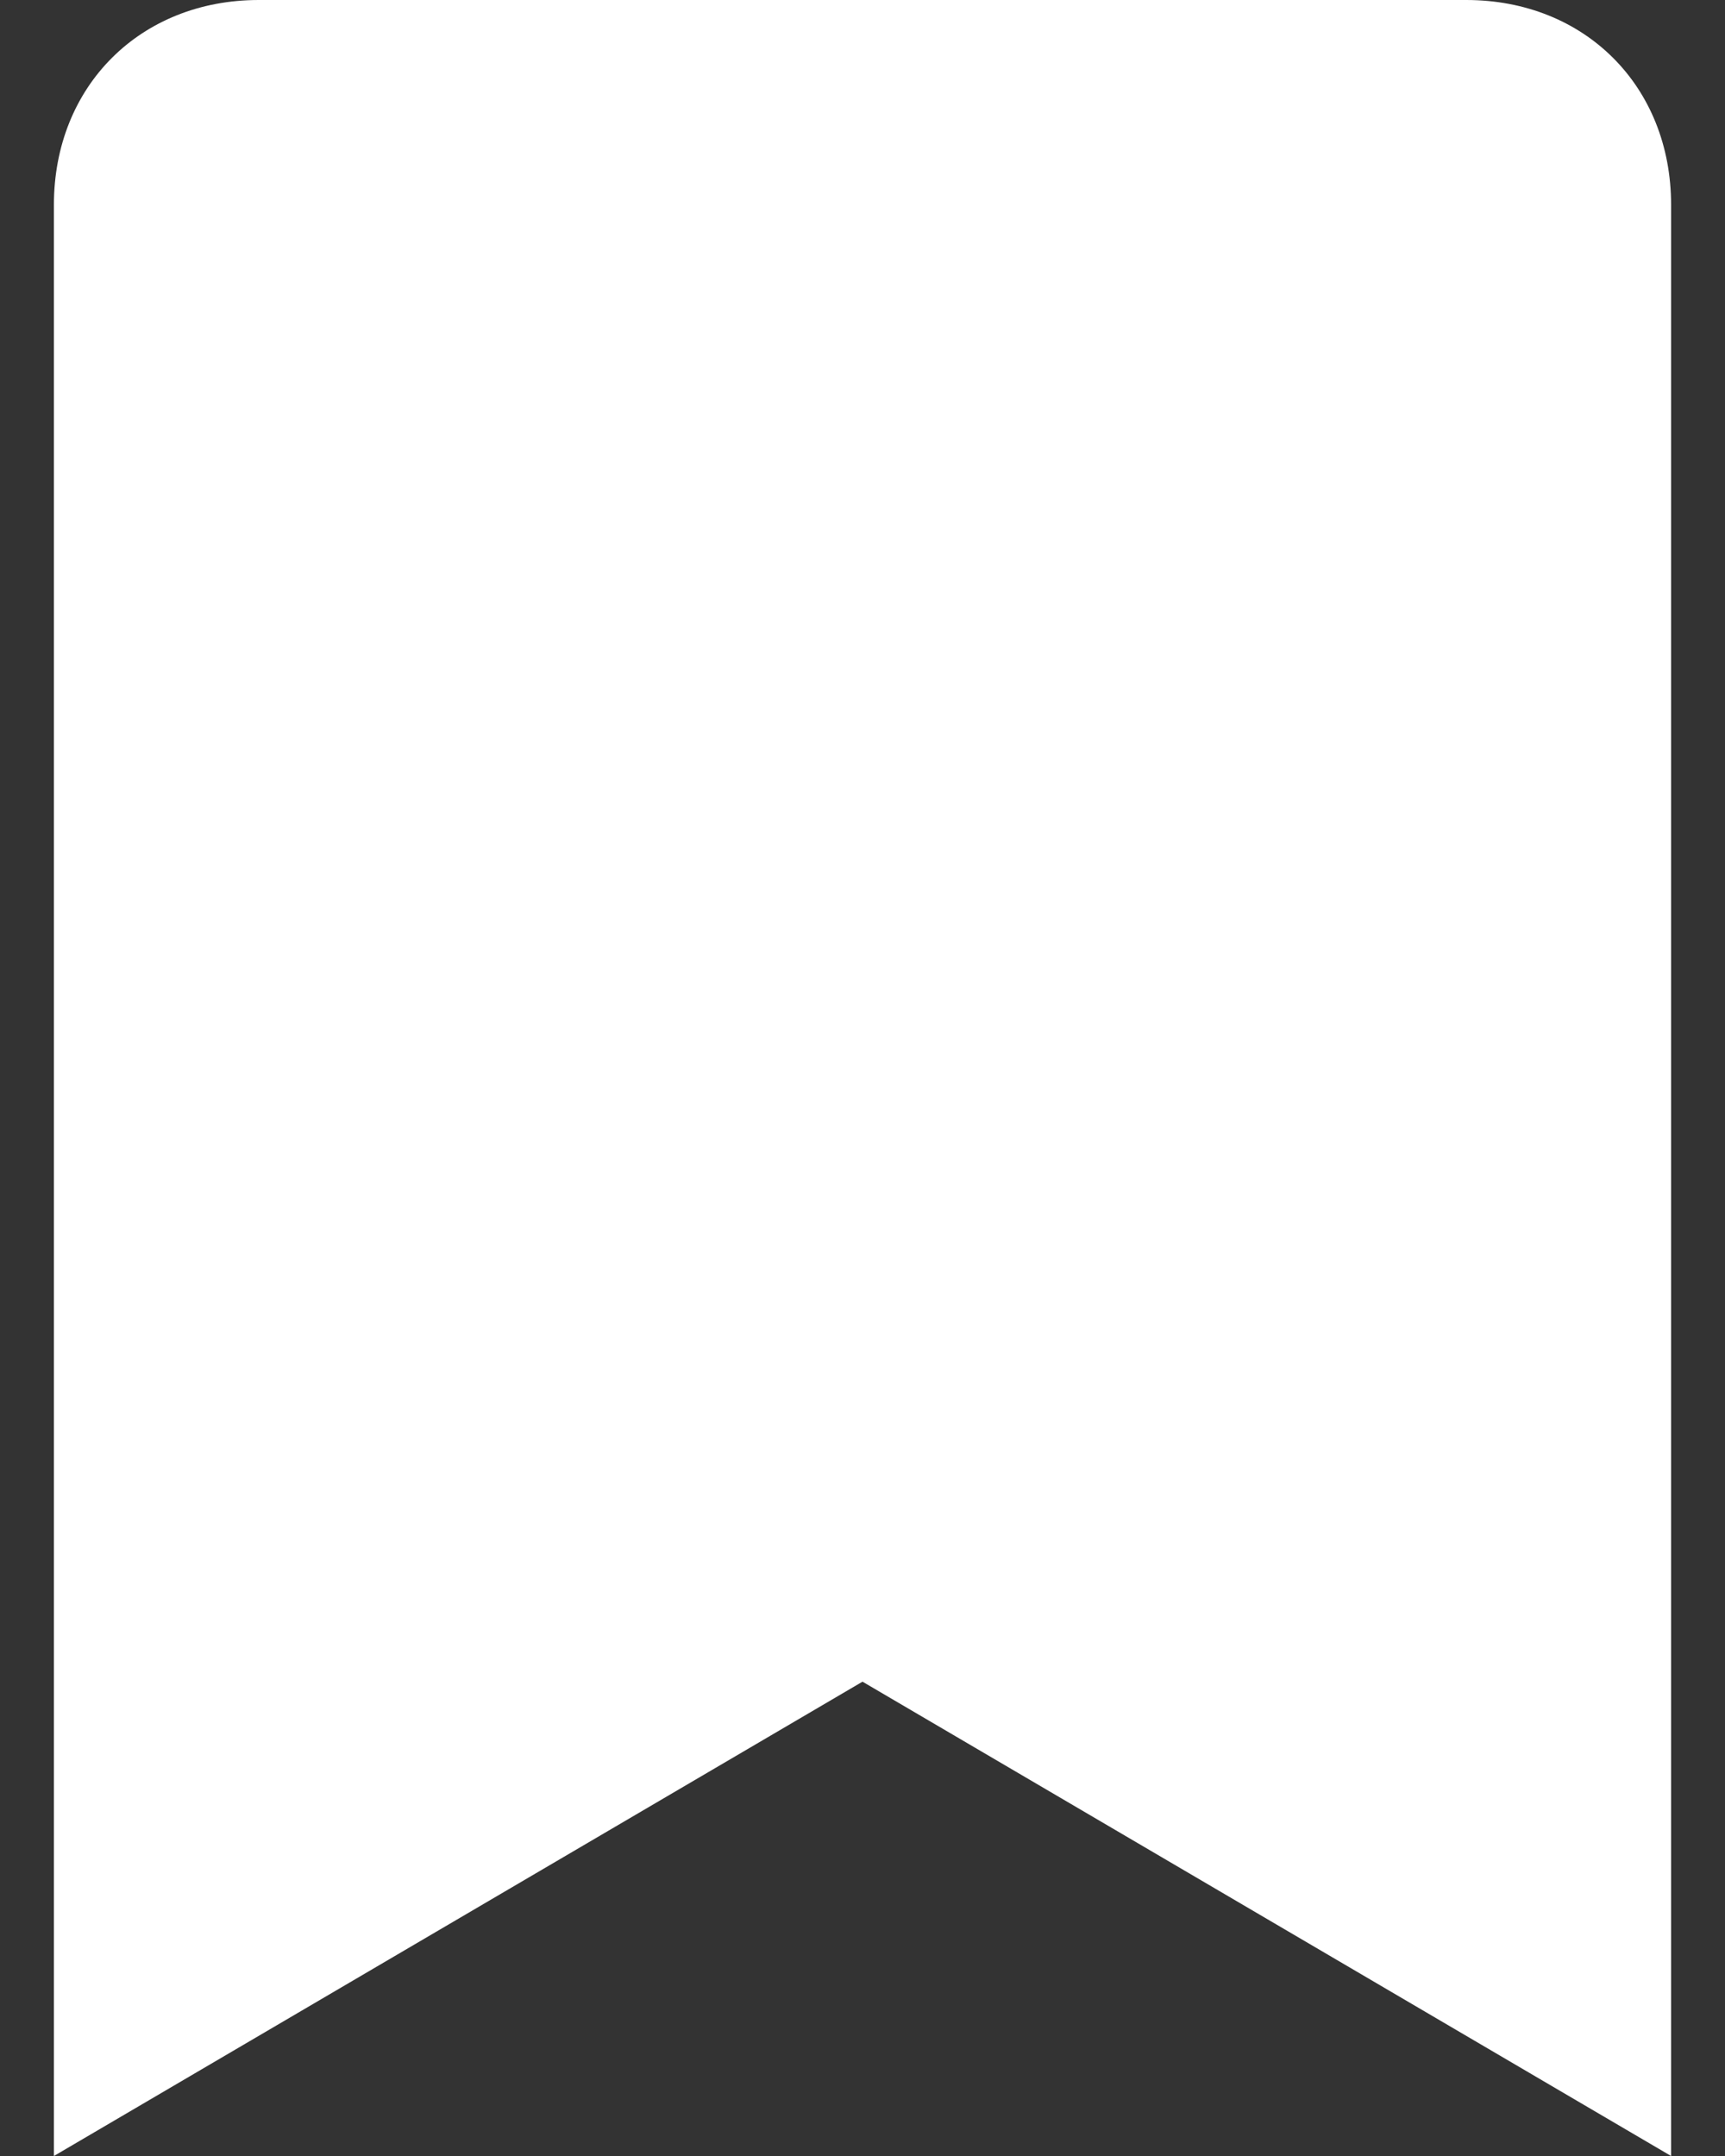
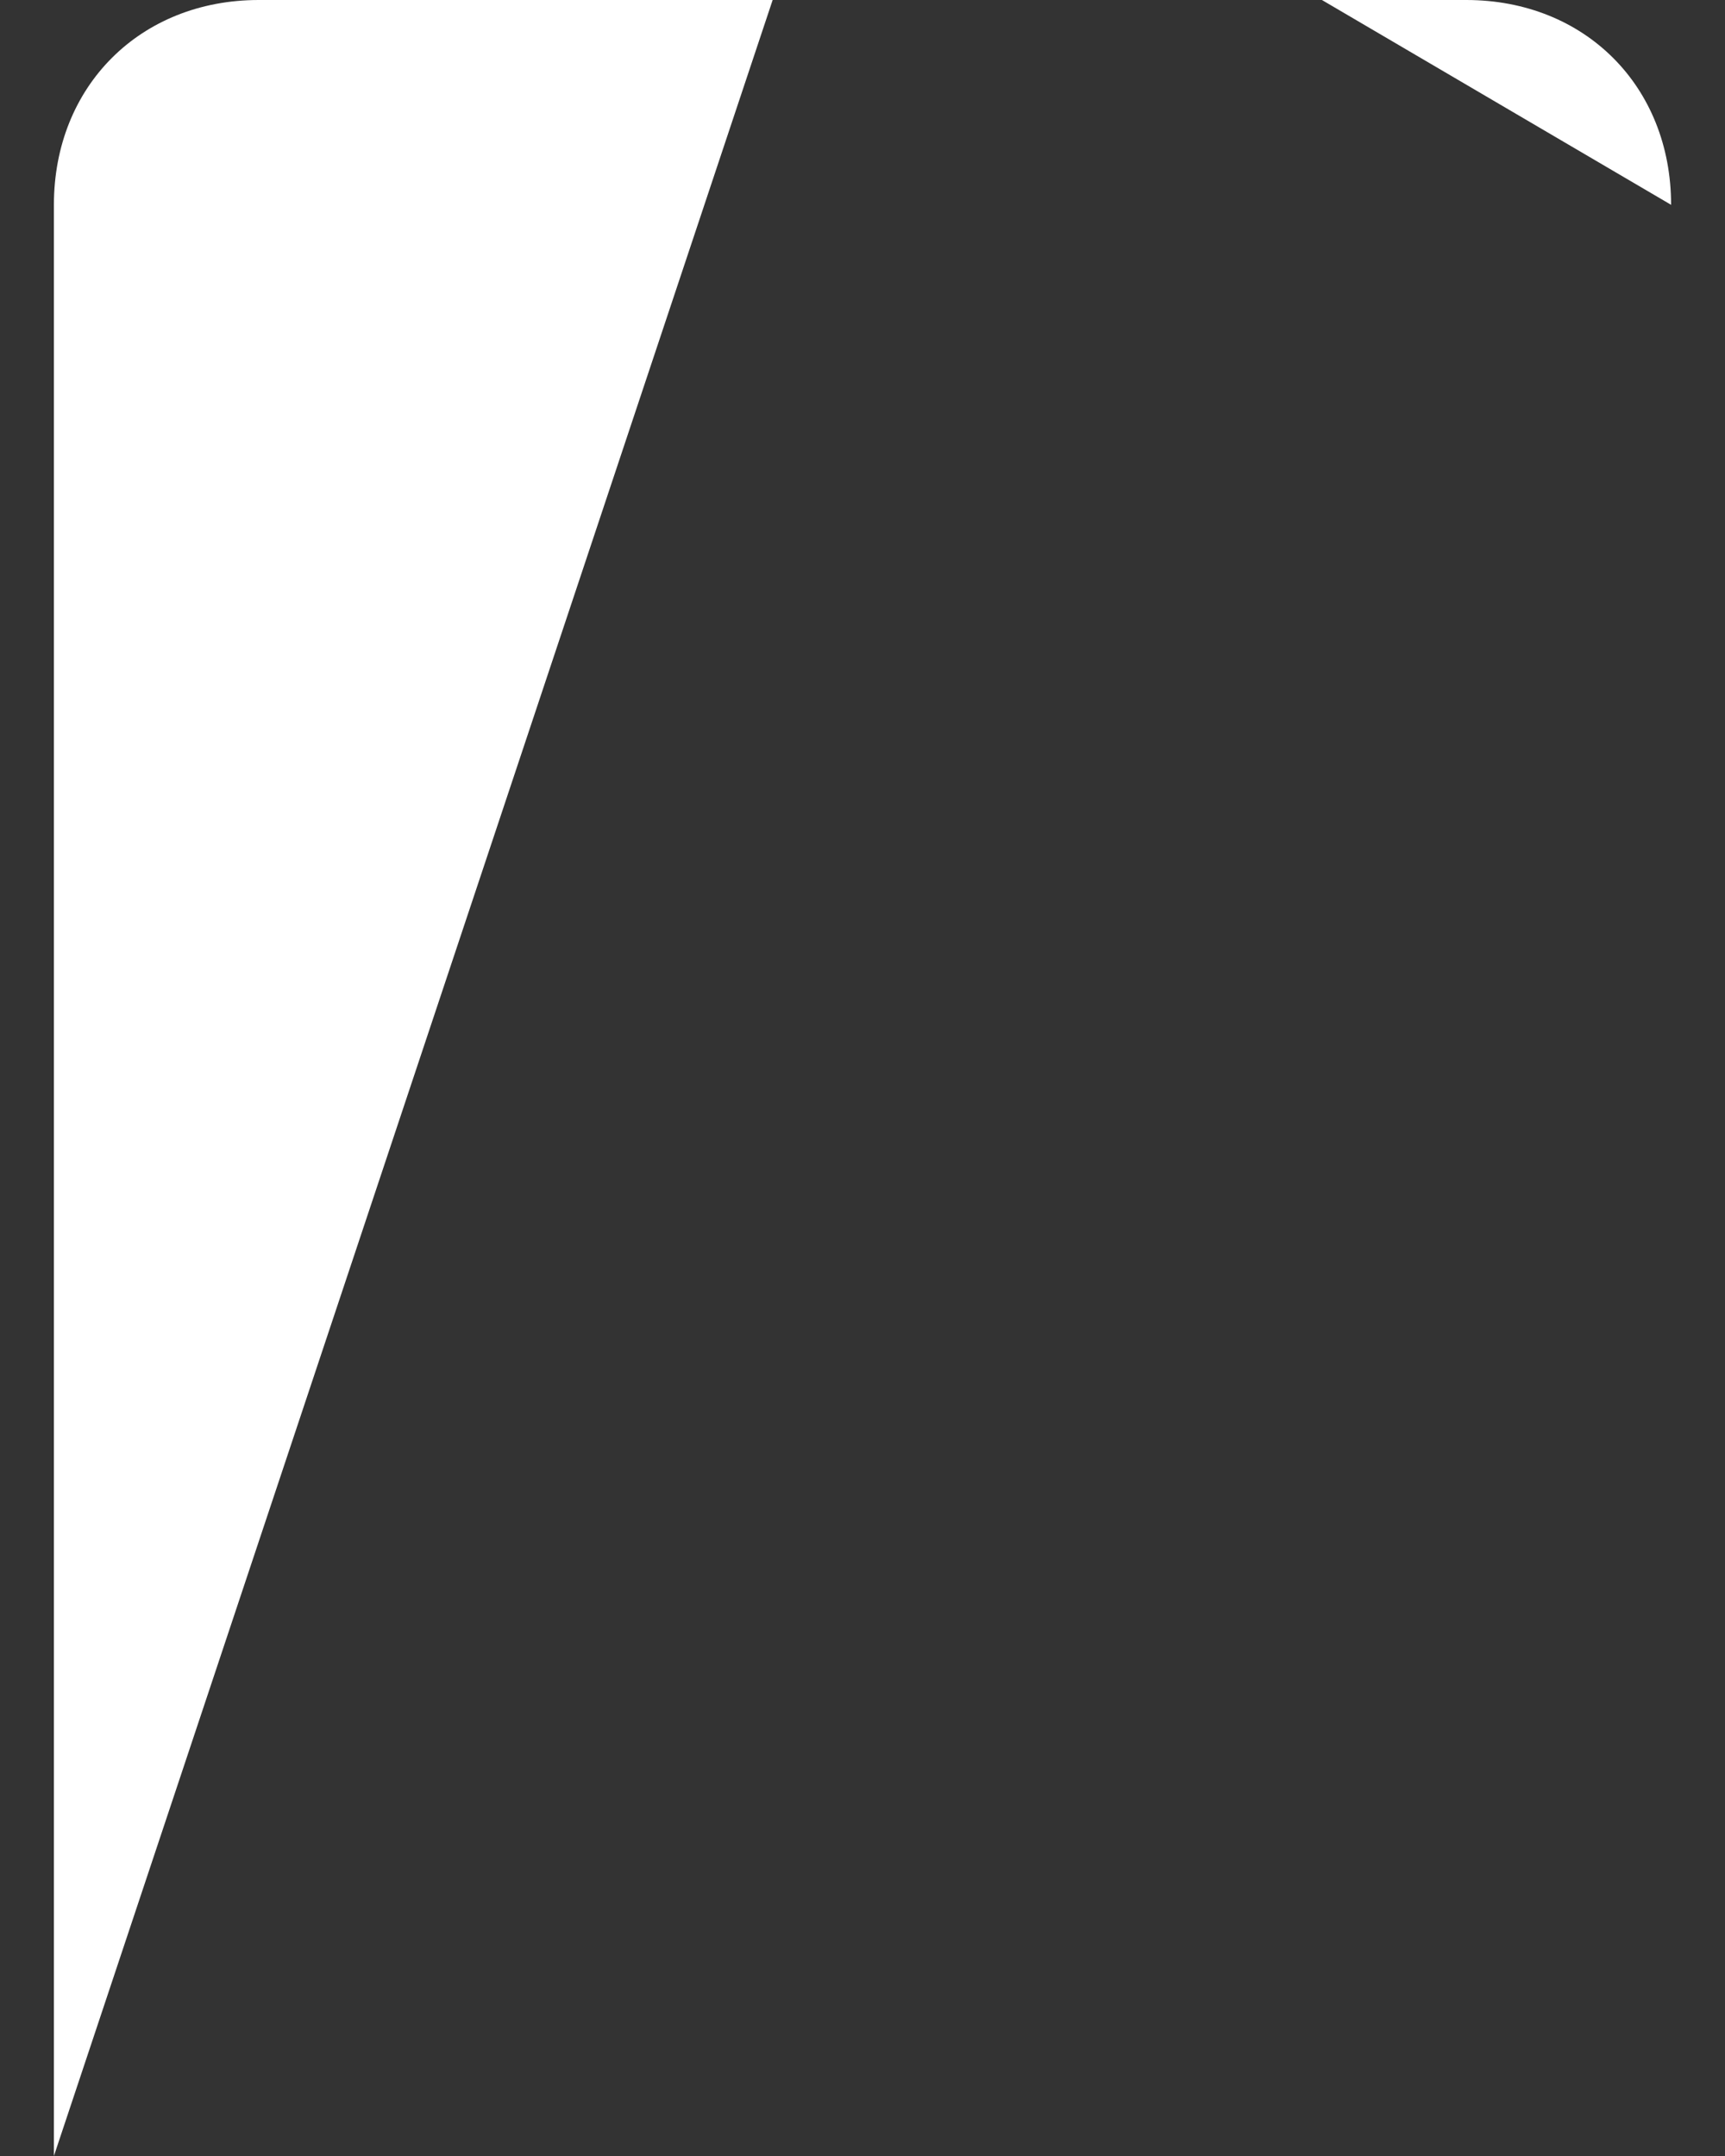
<svg xmlns="http://www.w3.org/2000/svg" id="_图层_1" data-name="图层 1" version="1.1" viewBox="0 0 16 20">
  <rect x="0" y="0" width="16" height="20" fill="#333333" stroke="none" />
  <defs>
    <style>
      .cls-1 {
        fill: #fff;
        stroke-width: 0px;
      }
    </style>
  </defs>
-   <path id="Layer" class="cls-1" d="M.5,20V1.9C.5.8,1.3,0,2.4,0h11.2C14.7,0,15.5.8,15.5,1.9v18.1l-7.5-4.4L.5,20Z" />
+   <path id="Layer" class="cls-1" d="M.5,20V1.9C.5.8,1.3,0,2.4,0h11.2C14.7,0,15.5.8,15.5,1.9l-7.5-4.4L.5,20Z" />
</svg>